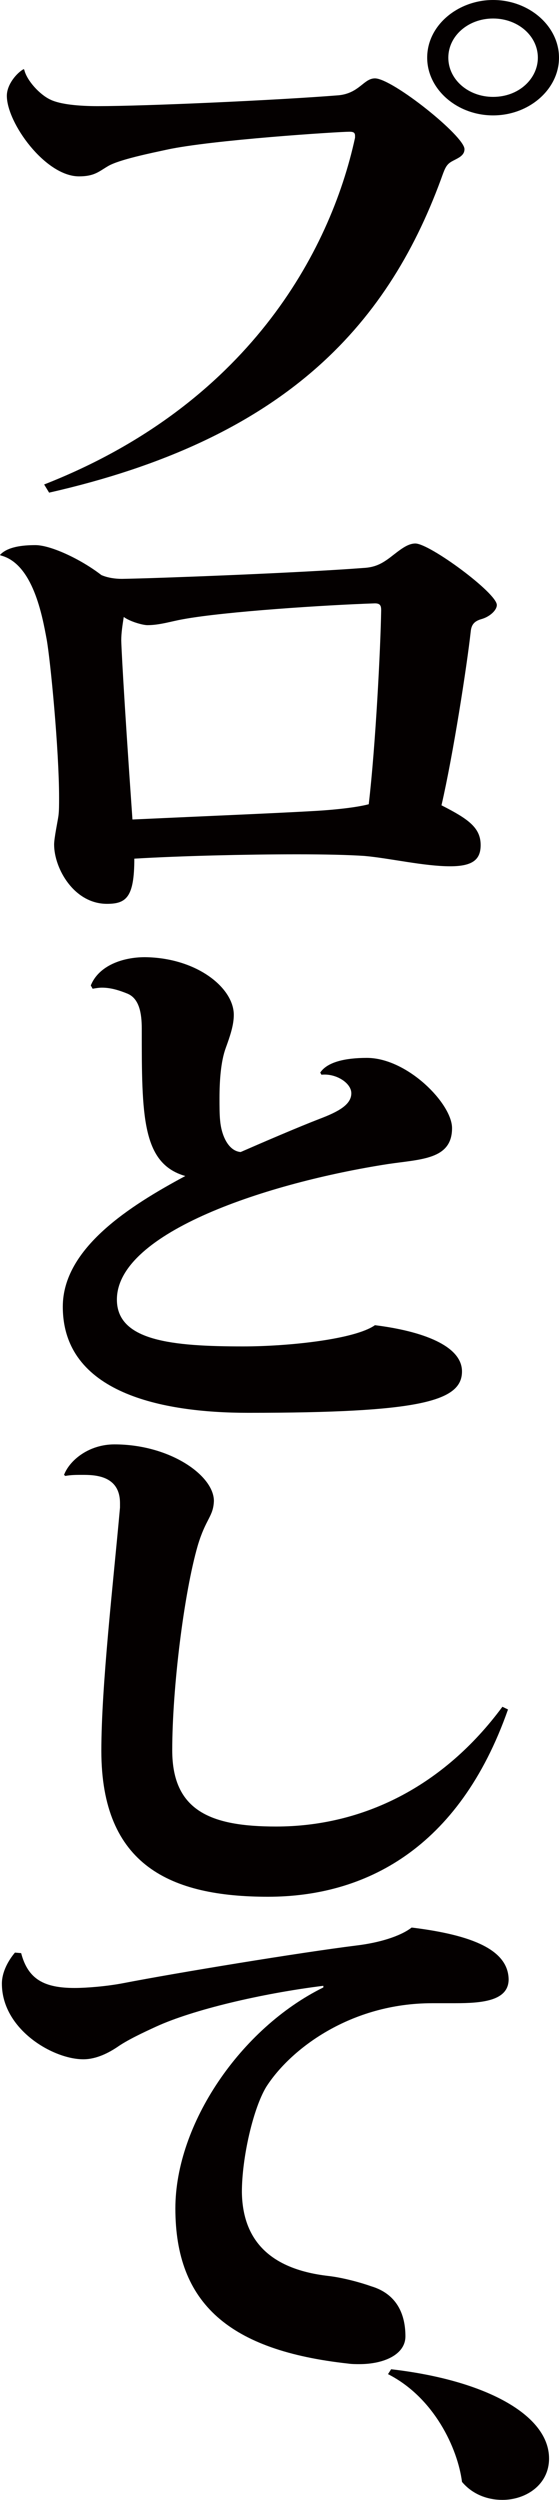
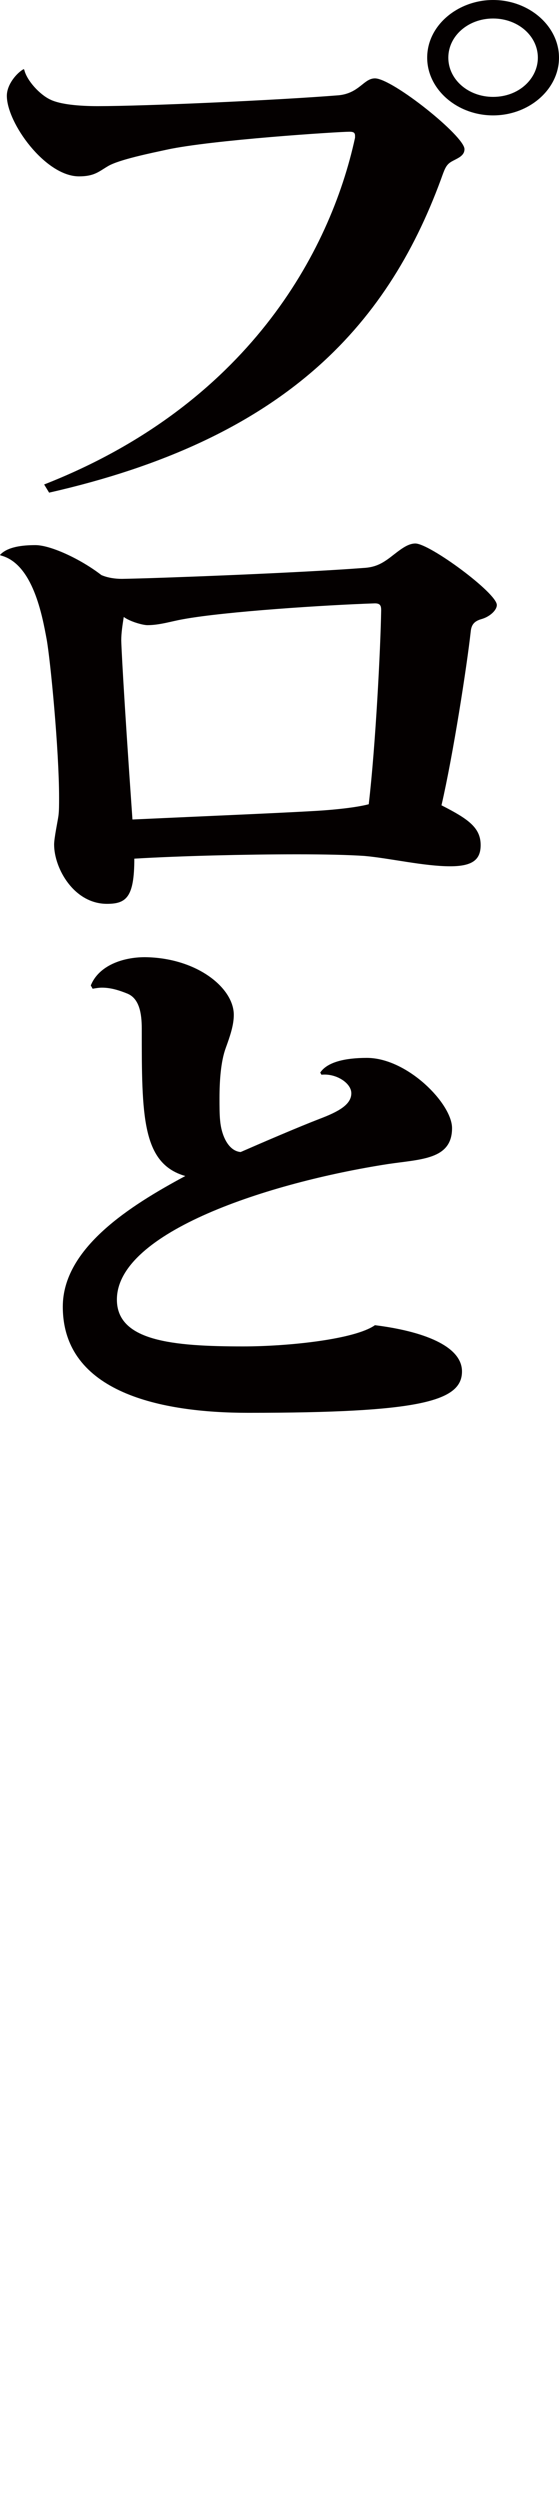
<svg xmlns="http://www.w3.org/2000/svg" id="_編集モード" data-name="編集モード" viewBox="0 0 40.371 180.435">
  <defs>
    <style>
      .cls-1 {
        fill: #040000;
      }
    </style>
  </defs>
  <path class="cls-1" d="M25.642,9.822c0-.235-.089-.314-.404-.314-.764,0-9.969.59-13.203,1.297-1.078.235-3.413.707-4.221,1.179-.674.393-.988.746-2.111.746C3.278,12.729.494,8.88.494,6.915c0-.825.718-1.65,1.212-1.926l.045.04c.18.785,1.123,1.807,1.886,2.16.718.354,2.11.472,3.413.472,3.503,0,13.023-.432,17.424-.785,1.482-.157,1.796-1.219,2.604-1.219,1.258,0,6.467,4.165,6.467,5.108,0,.511-.539.668-.943.903-.404.236-.494.55-.764,1.297-3.952,10.727-11.496,18.781-28.291,22.593l-.359-.59c14.64-5.736,20.657-16.738,22.453-25.028v-.118ZM35.611,0c2.605,0,4.76,1.886,4.76,4.164s-2.155,4.165-4.76,4.165-4.76-1.886-4.76-4.165c0-2.357,2.245-4.164,4.76-4.164ZM38.844,4.164c0-1.571-1.437-2.828-3.233-2.828s-3.233,1.257-3.233,2.828,1.437,2.829,3.233,2.829c1.886,0,3.233-1.336,3.233-2.829Z" />
  <path class="cls-1" d="M0,40.053c.539-.59,1.617-.708,2.56-.708,1.078,0,3.233.982,4.76,2.161.449.196.988.275,1.482.275,2.515-.039,12.843-.433,17.424-.786.808-.039,1.302-.274,1.931-.746.718-.551,1.257-1.021,1.841-1.021,1.033,0,5.883,3.575,5.883,4.439,0,.394-.539.864-1.123,1.021-.539.157-.718.433-.763.904-.27,2.436-1.258,8.84-2.111,12.533,1.931.982,2.829,1.611,2.829,2.869,0,1.021-.539,1.532-2.2,1.532-1.886,0-4.401-.59-6.197-.747-1.167-.078-2.874-.117-4.85-.117-3.772,0-8.487.117-11.765.313,0,2.79-.584,3.262-1.976,3.262-2.38,0-3.817-2.554-3.817-4.283,0-.472.269-1.729.314-2.082s.045-.786.045-1.297c0-3.457-.628-9.94-.898-11.434-.314-1.689-.988-5.462-3.323-6.051l-.045-.039ZM26.63,58.048c.494-4.204.853-11.276.898-13.987,0-.314-.045-.512-.449-.512-3.547.118-10.822.59-13.831,1.14-.898.157-1.707.433-2.604.433-.314,0-1.212-.236-1.707-.59-.09.59-.18,1.14-.18,1.689,0,.236.135,3.34.809,12.928,4.221-.197,10.822-.472,13.382-.629,1.257-.079,2.784-.236,3.683-.472Z" />
  <path class="cls-1" d="M23.127,77.417c.494-.747,1.751-1.062,3.368-1.062,2.919,0,6.152,3.301,6.152,5.069,0,2.278-2.246,2.239-4.625,2.593-8.622,1.336-19.58,4.911-19.58,9.784,0,2.985,3.997,3.379,9.116,3.379,3.278,0,8.083-.511,9.52-1.532,3.458.432,6.287,1.492,6.287,3.339,0,2.161-3.054,2.986-15.448,2.986-6.287,0-13.382-1.453-13.382-7.661,0-4.244,4.895-7.309,8.847-9.431-3.144-.903-3.144-4.361-3.144-10.647,0-1.101-.18-2.161-1.033-2.515-.674-.275-1.257-.433-1.841-.433-.225,0-.449.039-.673.079l-.135-.236c.583-1.453,2.335-2.043,3.907-2.043,3.727.039,6.422,2.2,6.422,4.165,0,.746-.27,1.532-.584,2.396-.359.982-.449,2.397-.449,3.615,0,.589,0,1.179.045,1.61.09,1.062.584,2.201,1.482,2.279,1.527-.668,4.176-1.808,5.703-2.396,1.347-.511,2.291-1.021,2.291-1.847,0-.747-1.123-1.454-2.156-1.336l-.09-.157Z" />
-   <path class="cls-1" d="M4.625,106.451c.404-1.061,1.796-2.2,3.638-2.2,3.997,0,7.185,2.239,7.185,4.086-.045,1.14-.584,1.258-1.168,3.222-.988,3.419-1.841,10.256-1.841,14.774,0,4.4,2.829,5.5,7.499,5.5,6.242,0,12.08-2.868,16.346-8.644l.404.196c-3.548,10.098-10.374,13.517-17.334,13.517-7.005,0-12.035-2.24-12.035-10.53,0-4.715.854-12.062,1.347-17.563v-.314c0-2.043-1.886-2.043-2.739-2.043-.404,0-.808,0-1.212.078l-.09-.078Z" />
-   <path class="cls-1" d="M31.21,144.586c-5.883,0-10.239,3.3-11.99,6.051-.943,1.571-1.751,5.107-1.751,7.583.045,3.261,1.796,5.54,6.242,6.051,1.033.118,2.335.472,3.099.746,1.841.551,2.47,2.004,2.47,3.615,0,1.297-1.527,2.004-3.323,2.004-.27,0-.539,0-.808-.039-8.577-.943-12.484-4.322-12.484-11.198,0-6.09,4.715-13.006,10.688-15.952v-.118c-4.446.55-9.43,1.729-12.08,2.947-.943.432-2.11.981-2.829,1.493-.539.354-1.437.864-2.425.864-2.2,0-5.883-2.161-5.883-5.462,0-.825.449-1.65.943-2.239l.449.039c.494,1.886,1.662,2.515,3.862,2.515.853,0,2.335-.118,3.547-.354,3.862-.747,12.708-2.2,16.795-2.711,1.662-.197,3.188-.668,3.997-1.297,4.49.55,6.96,1.65,7.005,3.732,0,1.572-1.931,1.729-3.862,1.729h-1.661Z" />
-   <path class="cls-1" d="M28.247,171.005c6.826.785,11.406,3.3,11.406,6.443,0,1.886-1.662,2.986-3.368,2.986-1.078,0-2.155-.393-2.919-1.297-.314-2.436-2.021-6.09-5.344-7.779l.225-.354Z" />
+   <path class="cls-1" d="M28.247,171.005l.225-.354Z" />
</svg>